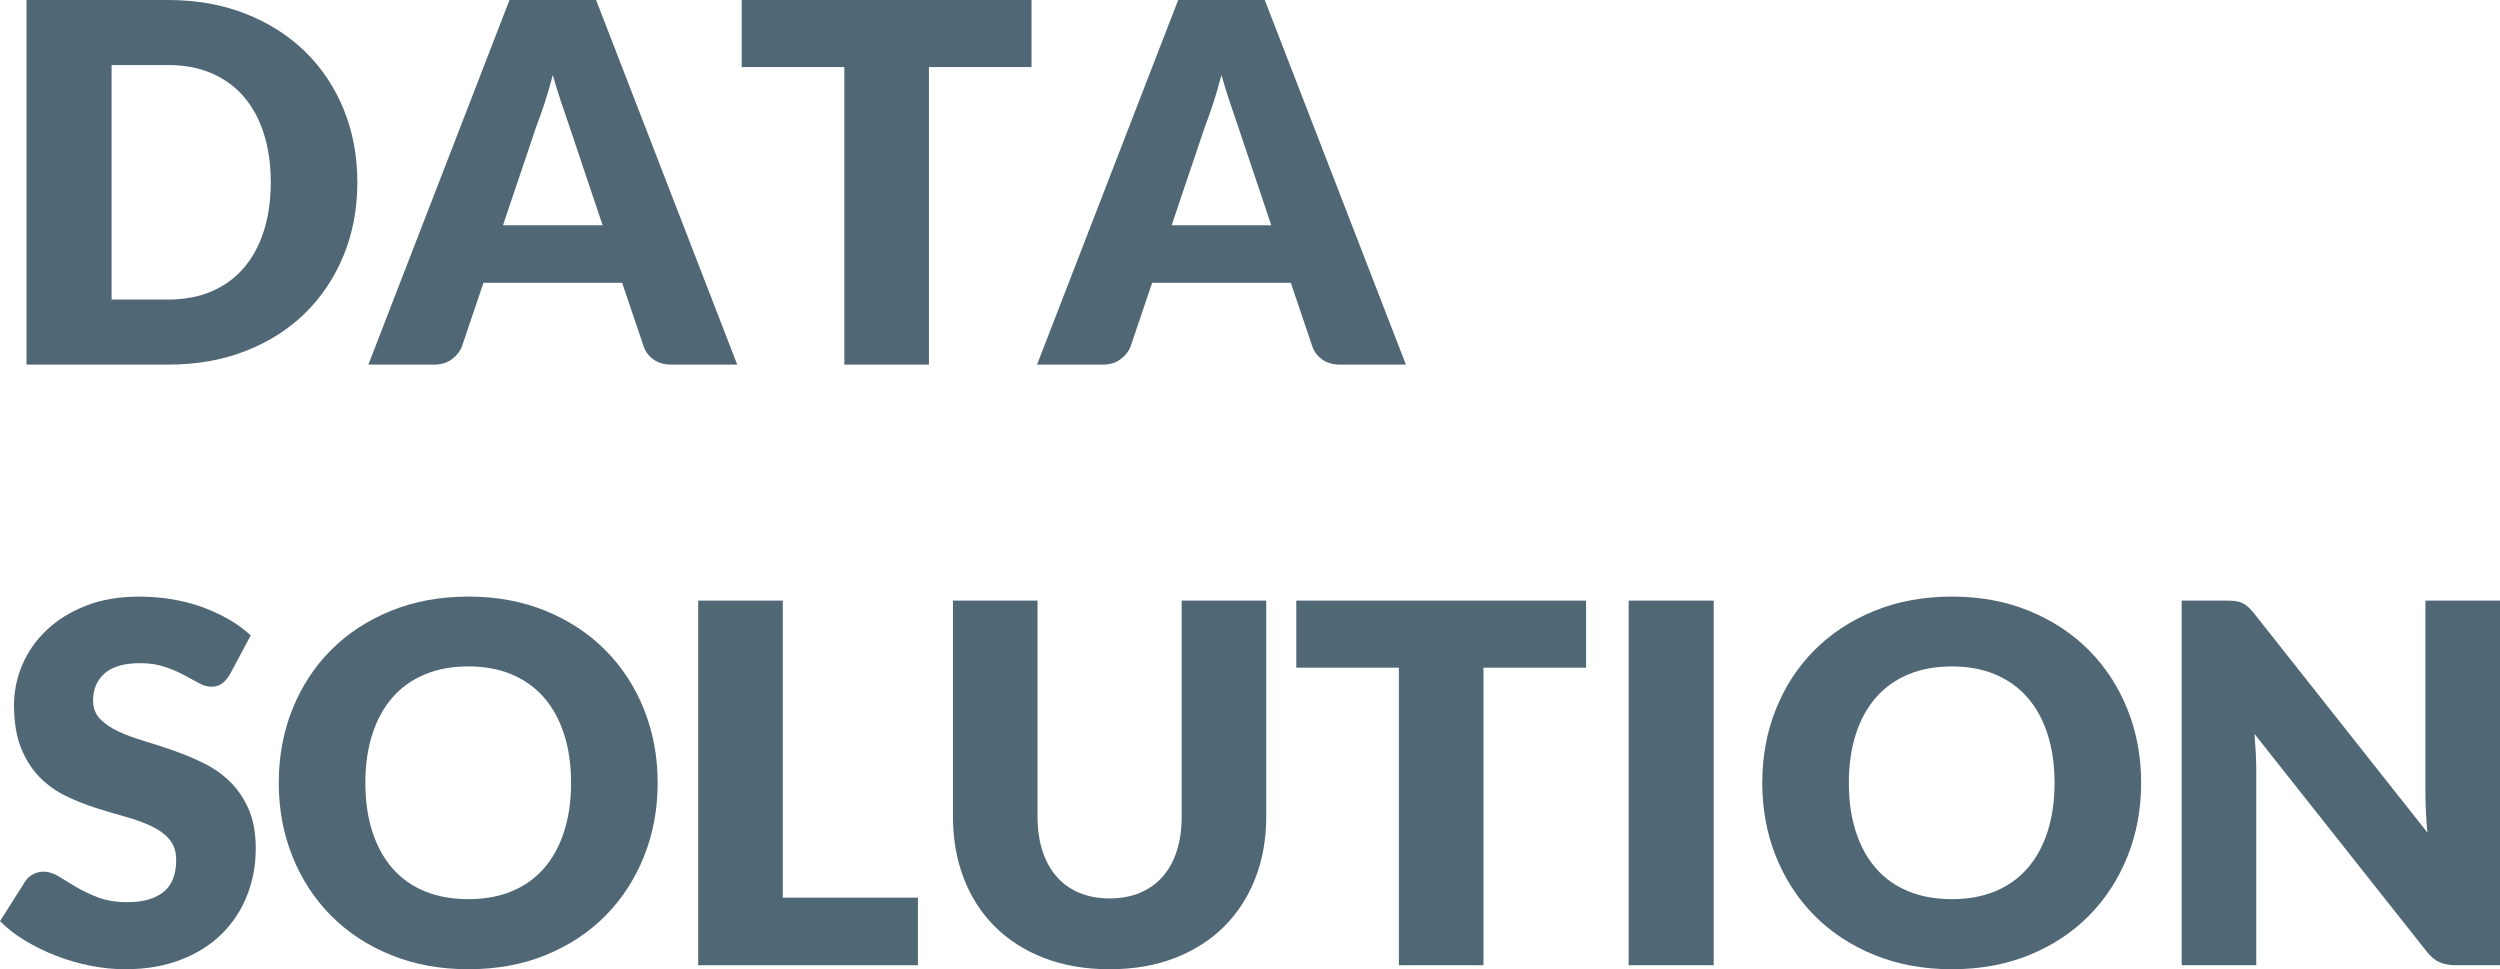
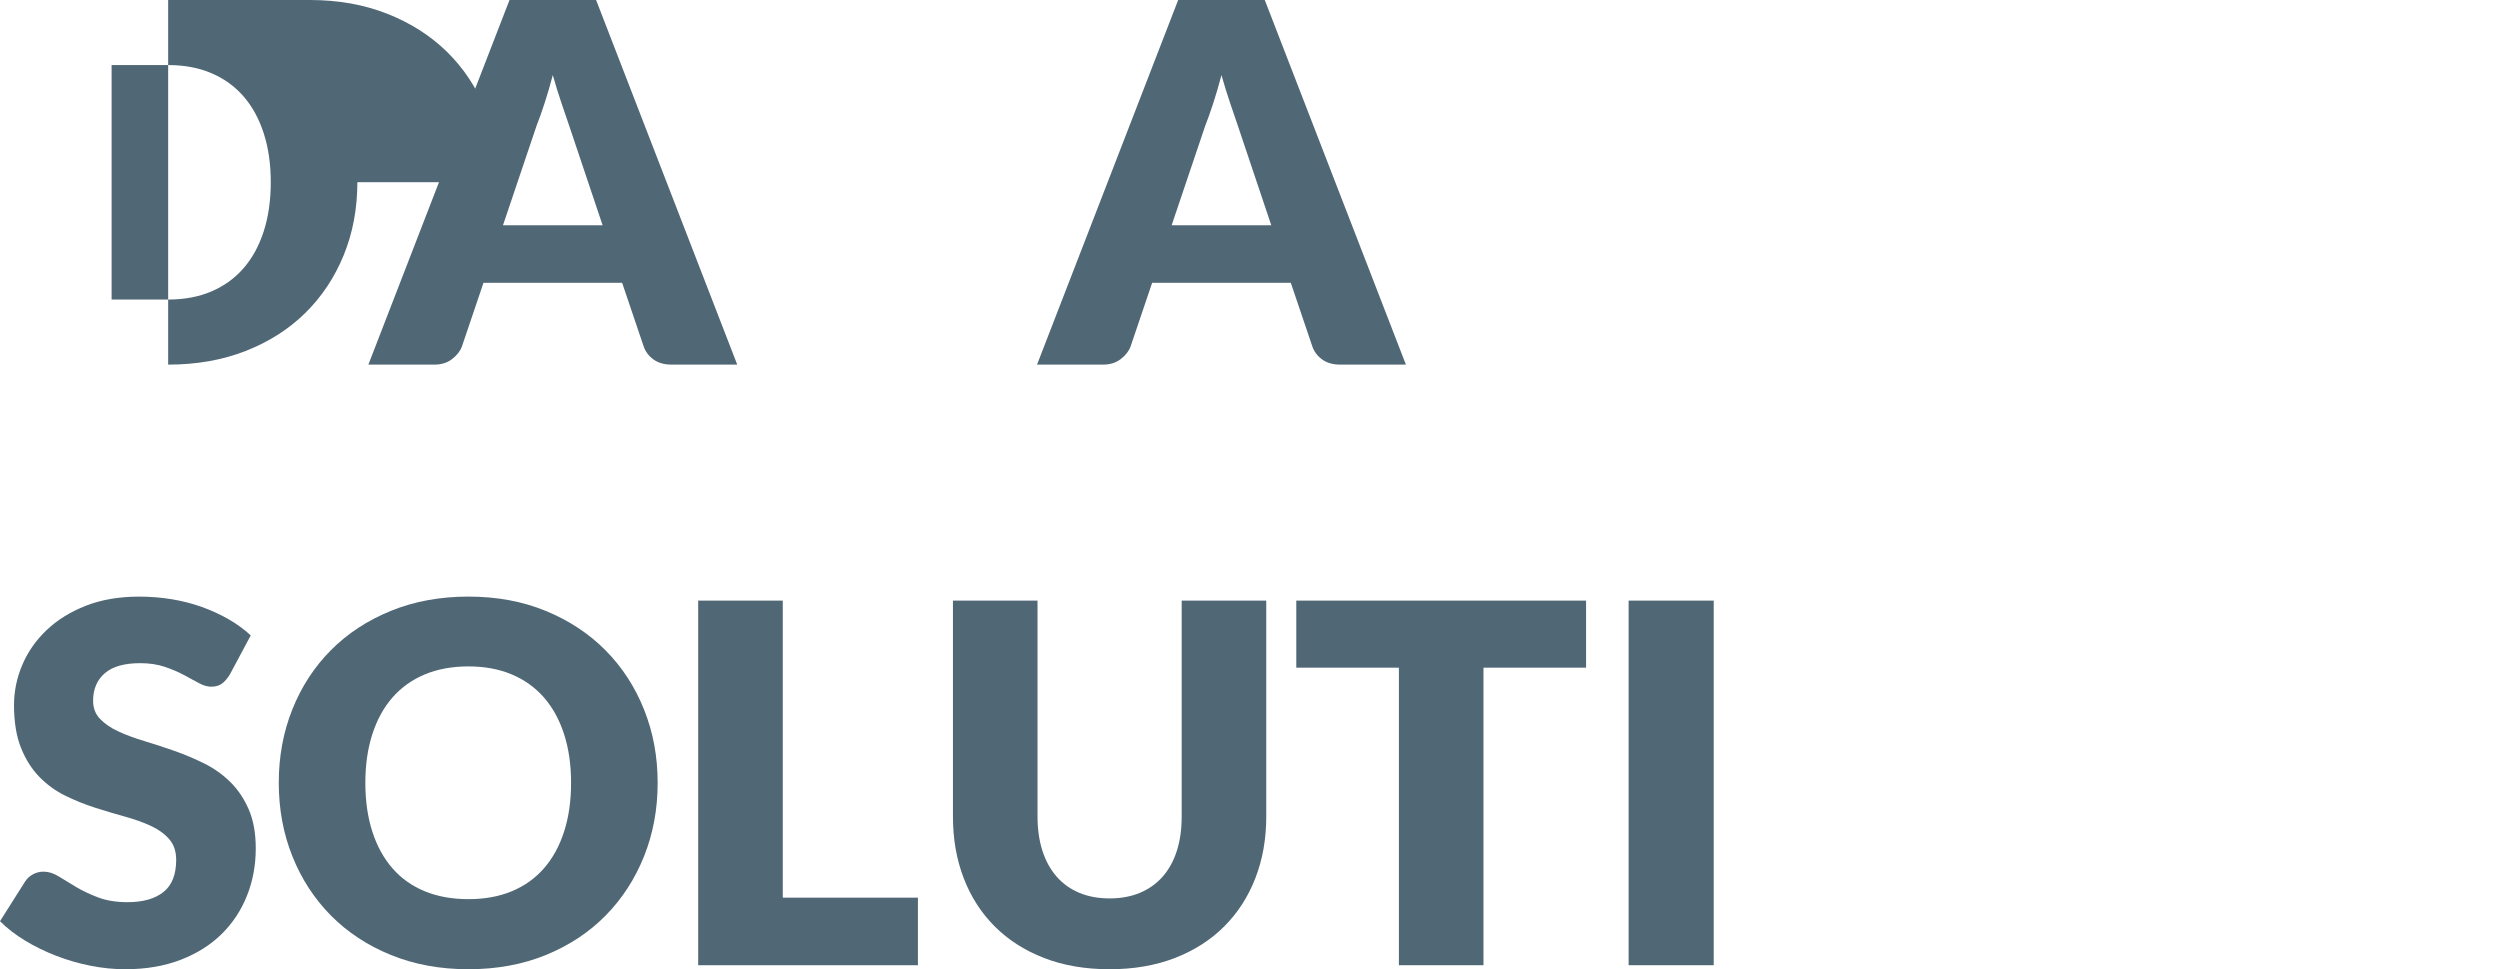
<svg xmlns="http://www.w3.org/2000/svg" id="b" data-name="レイヤー 2" viewBox="0 0 344.652 133.618">
  <defs>
    <style>
      .d {
        fill: #506775;
      }
    </style>
  </defs>
  <g id="c" data-name="レイヤー 1">
    <g>
-       <path class="d" d="M49.266,25.116c0,3.634-.627,6.986-1.88,10.057-1.254,3.07-3.019,5.728-5.296,7.97-2.277,2.242-5.019,3.99-8.229,5.244-3.208,1.254-6.768,1.88-10.678,1.88H3.656V0h19.527c3.91,0,7.47.633,10.678,1.897,3.209,1.265,5.951,3.014,8.229,5.244,2.276,2.231,4.042,4.882,5.296,7.952,1.253,3.07,1.88,6.412,1.88,10.023ZM37.328,25.116c0-2.483-.322-4.727-.966-6.728s-1.569-3.697-2.777-5.089c-1.207-1.392-2.686-2.461-4.433-3.208-1.748-.748-3.738-1.121-5.969-1.121h-7.797v32.326h7.797c2.231,0,4.221-.374,5.969-1.121,1.747-.748,3.226-1.816,4.433-3.209,1.208-1.391,2.134-3.088,2.777-5.089s.966-4.255.966-6.762Z" />
+       <path class="d" d="M49.266,25.116c0,3.634-.627,6.986-1.88,10.057-1.254,3.07-3.019,5.728-5.296,7.97-2.277,2.242-5.019,3.99-8.229,5.244-3.208,1.254-6.768,1.88-10.678,1.88V0h19.527c3.91,0,7.47.633,10.678,1.897,3.209,1.265,5.951,3.014,8.229,5.244,2.276,2.231,4.042,4.882,5.296,7.952,1.253,3.07,1.88,6.412,1.88,10.023ZM37.328,25.116c0-2.483-.322-4.727-.966-6.728s-1.569-3.697-2.777-5.089c-1.207-1.392-2.686-2.461-4.433-3.208-1.748-.748-3.738-1.121-5.969-1.121h-7.797v32.326h7.797c2.231,0,4.221-.374,5.969-1.121,1.747-.748,3.226-1.816,4.433-3.209,1.208-1.391,2.134-3.088,2.777-5.089s.966-4.255.966-6.762Z" />
      <path class="d" d="M101.636,50.267h-9.039c-1.012,0-1.846-.235-2.501-.707s-1.11-1.075-1.363-1.812l-2.967-8.764h-19.112l-2.968,8.764c-.23.644-.679,1.225-1.345,1.742-.668.518-1.484.776-2.45.776h-9.107L70.241,0h11.937l19.458,50.267ZM69.344,31.051h13.731l-4.623-13.766c-.3-.875-.65-1.903-1.053-3.088-.402-1.185-.799-2.467-1.19-3.848-.368,1.404-.747,2.703-1.138,3.898-.392,1.197-.76,2.232-1.105,3.106l-4.623,13.697Z" />
-       <path class="d" d="M142.207,0v9.246h-14.145v41.02h-11.661V9.246h-14.145V0h39.95Z" />
      <path class="d" d="M193.819,50.267h-9.039c-1.012,0-1.846-.235-2.501-.707s-1.11-1.075-1.363-1.812l-2.967-8.764h-19.112l-2.968,8.764c-.23.644-.679,1.225-1.345,1.742-.668.518-1.484.776-2.45.776h-9.107L162.425,0h11.937l19.458,50.267ZM161.527,31.051h13.731l-4.623-13.766c-.3-.875-.65-1.903-1.053-3.088s-.799-2.467-1.19-3.848c-.368,1.404-.747,2.703-1.138,3.898-.392,1.197-.76,2.232-1.105,3.106l-4.623,13.697Z" />
      <path class="d" d="M31.671,93.012c-.346.553-.708.967-1.087,1.242-.38.275-.868.414-1.467.414-.529,0-1.099-.166-1.707-.5-.61-.334-1.3-.707-2.07-1.121s-1.65-.788-2.64-1.121c-.989-.334-2.116-.501-3.381-.501-2.186,0-3.812.466-4.882,1.397-1.069.932-1.603,2.19-1.603,3.777,0,1.013.321,1.852.966,2.519.644.667,1.488,1.242,2.535,1.726,1.047.482,2.243.926,3.589,1.328,1.345.402,2.719.852,4.122,1.346s2.777,1.075,4.123,1.742,2.541,1.518,3.588,2.553c1.046,1.035,1.892,2.294,2.536,3.777.644,1.484.966,3.272.966,5.365,0,2.323-.403,4.496-1.208,6.521s-1.972,3.79-3.501,5.296c-1.53,1.506-3.416,2.69-5.658,3.553-2.243.863-4.79,1.294-7.642,1.294-1.565,0-3.157-.161-4.778-.483-1.622-.321-3.191-.775-4.71-1.362-1.518-.587-2.944-1.282-4.277-2.087-1.334-.805-2.496-1.702-3.484-2.691l3.449-5.451c.253-.414.609-.746,1.07-1,.459-.253.954-.379,1.483-.379.69,0,1.385.219,2.087.654.701.438,1.495.921,2.381,1.449.885.529,1.902,1.013,3.053,1.449,1.15.438,2.507.656,4.071.656,2.115,0,3.761-.467,4.934-1.398s1.76-2.408,1.76-4.433c0-1.173-.323-2.128-.967-2.864-.644-.735-1.489-1.345-2.535-1.828-1.047-.482-2.237-.908-3.571-1.276s-2.702-.776-4.106-1.225-2.772-1.001-4.106-1.655c-1.334-.656-2.524-1.519-3.57-2.588-1.047-1.07-1.893-2.403-2.536-4.002s-.966-3.571-.966-5.917c0-1.886.38-3.726,1.139-5.521.759-1.793,1.874-3.393,3.347-4.795,1.472-1.402,3.277-2.523,5.416-3.363s4.589-1.26,7.349-1.26c1.541,0,3.041.121,4.502.362s2.847.599,4.157,1.069c1.312.472,2.536,1.035,3.675,1.69s2.156,1.397,3.053,2.226l-2.897,5.416Z" />
      <path class="d" d="M90.665,107.916c0,3.635-.627,7.016-1.88,10.143-1.254,3.129-3.019,5.848-5.296,8.16-2.277,2.311-5.019,4.122-8.229,5.434-3.208,1.31-6.768,1.966-10.678,1.966s-7.476-.655-10.695-1.966c-3.22-1.312-5.974-3.123-8.263-5.434-2.288-2.312-4.06-5.031-5.312-8.16-1.254-3.127-1.881-6.508-1.881-10.143s.627-7.016,1.881-10.143c1.253-3.128,3.024-5.842,5.312-8.143,2.289-2.3,5.043-4.106,8.263-5.416,3.22-1.312,6.785-1.967,10.695-1.967s7.47.661,10.678,1.983c3.209,1.323,5.951,3.134,8.229,5.435,2.276,2.3,4.042,5.014,5.296,8.142,1.253,3.128,1.88,6.497,1.88,10.108ZM78.728,107.916c0-2.484-.323-4.721-.967-6.711-.644-1.988-1.569-3.674-2.777-5.054-1.207-1.38-2.686-2.438-4.433-3.174-1.748-.735-3.738-1.105-5.969-1.105-2.254,0-4.261.369-6.021,1.105-1.759.736-3.243,1.794-4.45,3.174s-2.134,3.065-2.777,5.054c-.644,1.99-.966,4.227-.966,6.711,0,2.507.321,4.756.966,6.744.644,1.99,1.57,3.675,2.777,5.055s2.691,2.432,4.45,3.156c1.76.725,3.767,1.088,6.021,1.088,2.231,0,4.221-.363,5.969-1.088,1.747-.725,3.226-1.776,4.433-3.156,1.208-1.38,2.134-3.064,2.777-5.055.644-1.988.967-4.237.967-6.744Z" />
      <path class="d" d="M107.914,123.752h18.63v9.315h-30.291v-50.267h11.661v40.952Z" />
      <path class="d" d="M152.971,123.856c1.563,0,2.961-.26,4.191-.777s2.272-1.259,3.123-2.225c.851-.967,1.5-2.144,1.949-3.536.448-1.392.673-2.973.673-4.744v-29.773h11.66v29.773c0,3.083-.5,5.911-1.5,8.487-1.001,2.576-2.433,4.795-4.296,6.658-1.862,1.863-4.128,3.312-6.796,4.348-2.669,1.035-5.67,1.552-9.005,1.552-3.358,0-6.371-.517-9.039-1.552s-4.934-2.484-6.796-4.348c-1.863-1.863-3.29-4.082-4.278-6.658-.989-2.576-1.483-5.404-1.483-8.487v-29.773h11.661v29.739c0,1.772.224,3.352.673,4.744.448,1.391,1.098,2.576,1.949,3.553.851.979,1.892,1.725,3.122,2.242,1.23.518,2.627.777,4.191.777Z" />
      <path class="d" d="M218.658,82.8v9.246h-14.145v41.02h-11.661v-41.02h-14.145v-9.246h39.95Z" />
      <path class="d" d="M236.254,133.066h-11.73v-50.267h11.73v50.267Z" />
-       <path class="d" d="M295.18,107.916c0,3.635-.627,7.016-1.88,10.143-1.254,3.129-3.019,5.848-5.296,8.16-2.277,2.311-5.019,4.122-8.229,5.434-3.208,1.31-6.768,1.966-10.678,1.966s-7.476-.655-10.695-1.966c-3.22-1.312-5.974-3.123-8.263-5.434-2.288-2.312-4.06-5.031-5.312-8.16-1.254-3.127-1.881-6.508-1.881-10.143s.627-7.016,1.881-10.143c1.253-3.128,3.024-5.842,5.312-8.143,2.289-2.3,5.043-4.106,8.263-5.416,3.22-1.312,6.785-1.967,10.695-1.967s7.47.661,10.678,1.983c3.209,1.323,5.951,3.134,8.229,5.435,2.276,2.3,4.042,5.014,5.296,8.142,1.253,3.128,1.88,6.497,1.88,10.108ZM283.243,107.916c0-2.484-.323-4.721-.967-6.711-.644-1.988-1.569-3.674-2.777-5.054-1.207-1.38-2.686-2.438-4.433-3.174-1.748-.735-3.738-1.105-5.969-1.105-2.254,0-4.261.369-6.021,1.105-1.759.736-3.243,1.794-4.45,3.174s-2.134,3.065-2.777,5.054c-.644,1.99-.966,4.227-.966,6.711,0,2.507.321,4.756.966,6.744.644,1.99,1.57,3.675,2.777,5.055s2.691,2.432,4.45,3.156c1.76.725,3.767,1.088,6.021,1.088,2.231,0,4.221-.363,5.969-1.088,1.747-.725,3.226-1.776,4.433-3.156,1.208-1.38,2.134-3.064,2.777-5.055.644-1.988.967-4.237.967-6.744Z" />
-       <path class="d" d="M308.185,82.869c.345.046.655.133.932.258.275.127.54.306.793.535.253.231.54.541.862.932l23.874,30.188c-.092-.966-.161-1.902-.207-2.812-.046-.908-.068-1.765-.068-2.57v-26.6h10.281v50.267h-6.072c-.897,0-1.656-.139-2.277-.414s-1.219-.781-1.794-1.518l-23.701-29.946c.068.874.126,1.731.172,2.57.046.84.069,1.628.069,2.363v26.944h-10.281v-50.267h6.142c.506,0,.932.023,1.276.069Z" />
    </g>
  </g>
</svg>